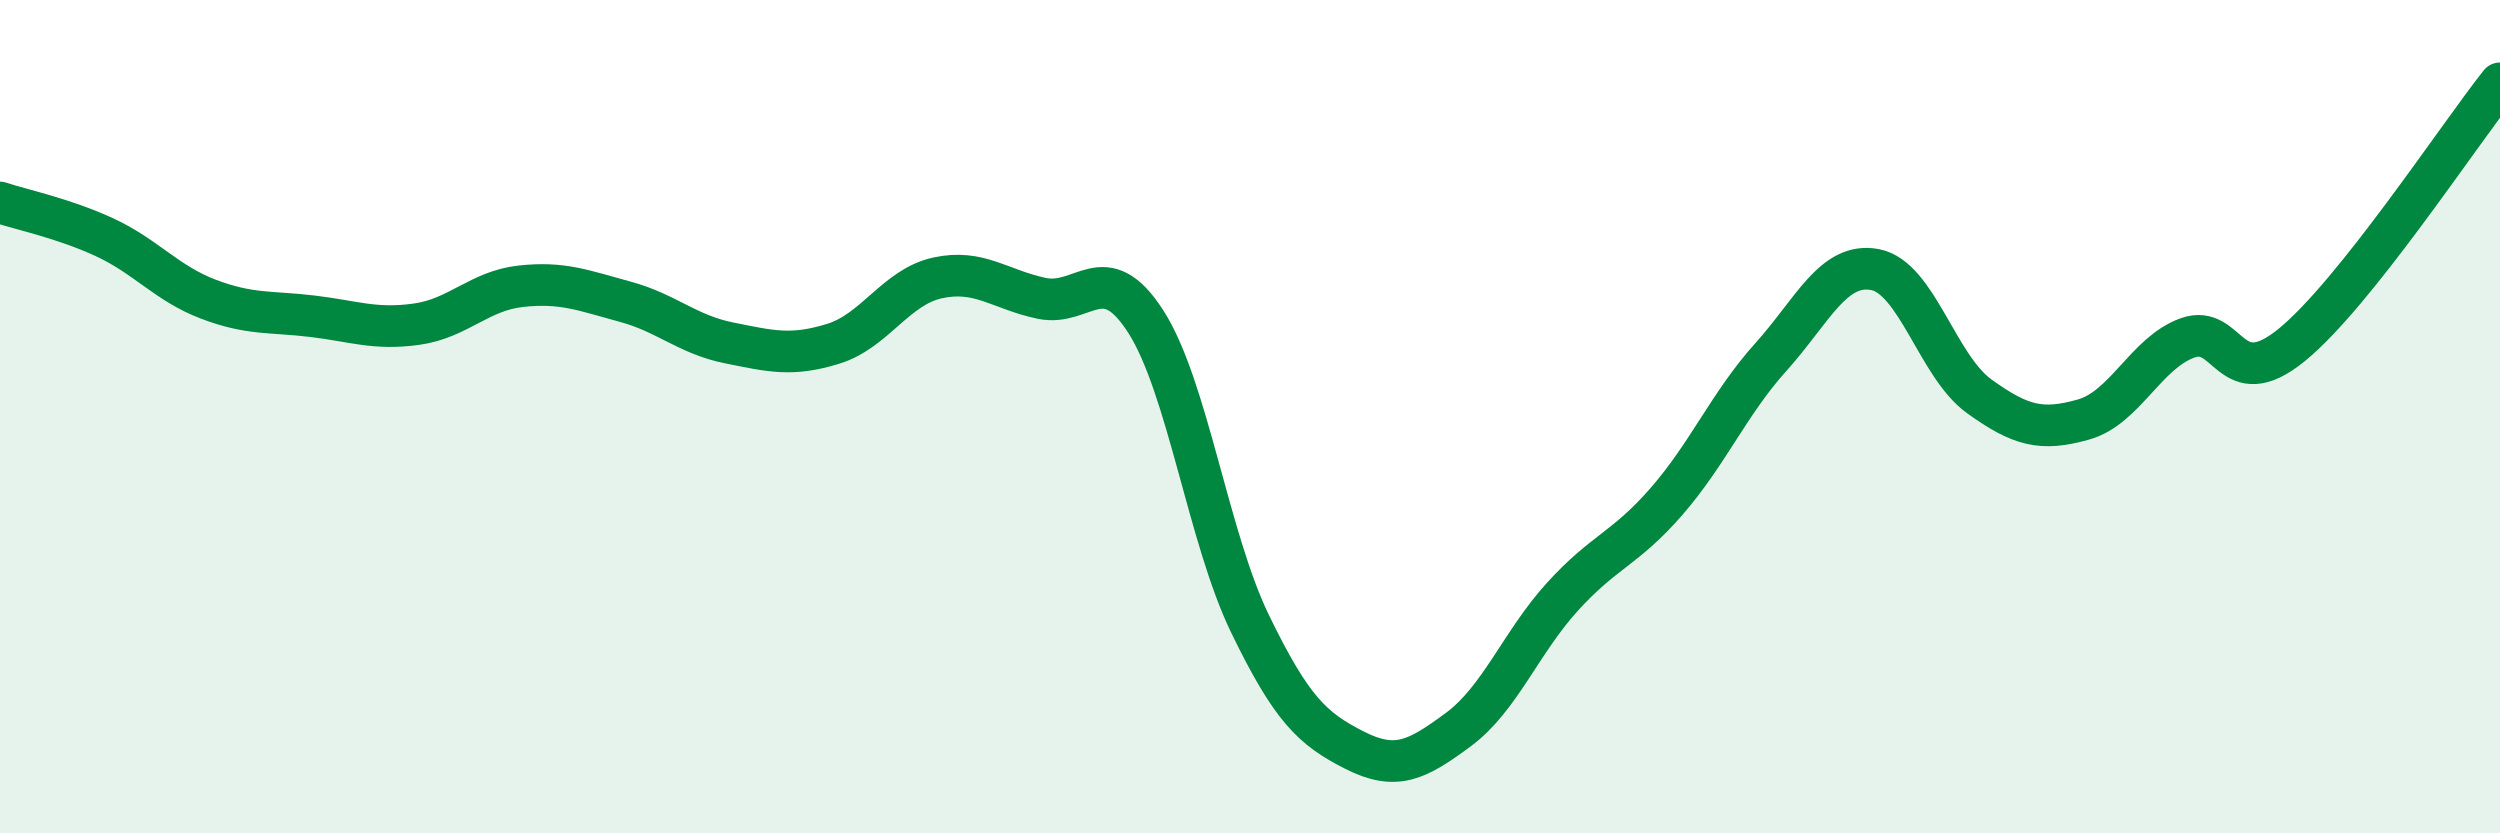
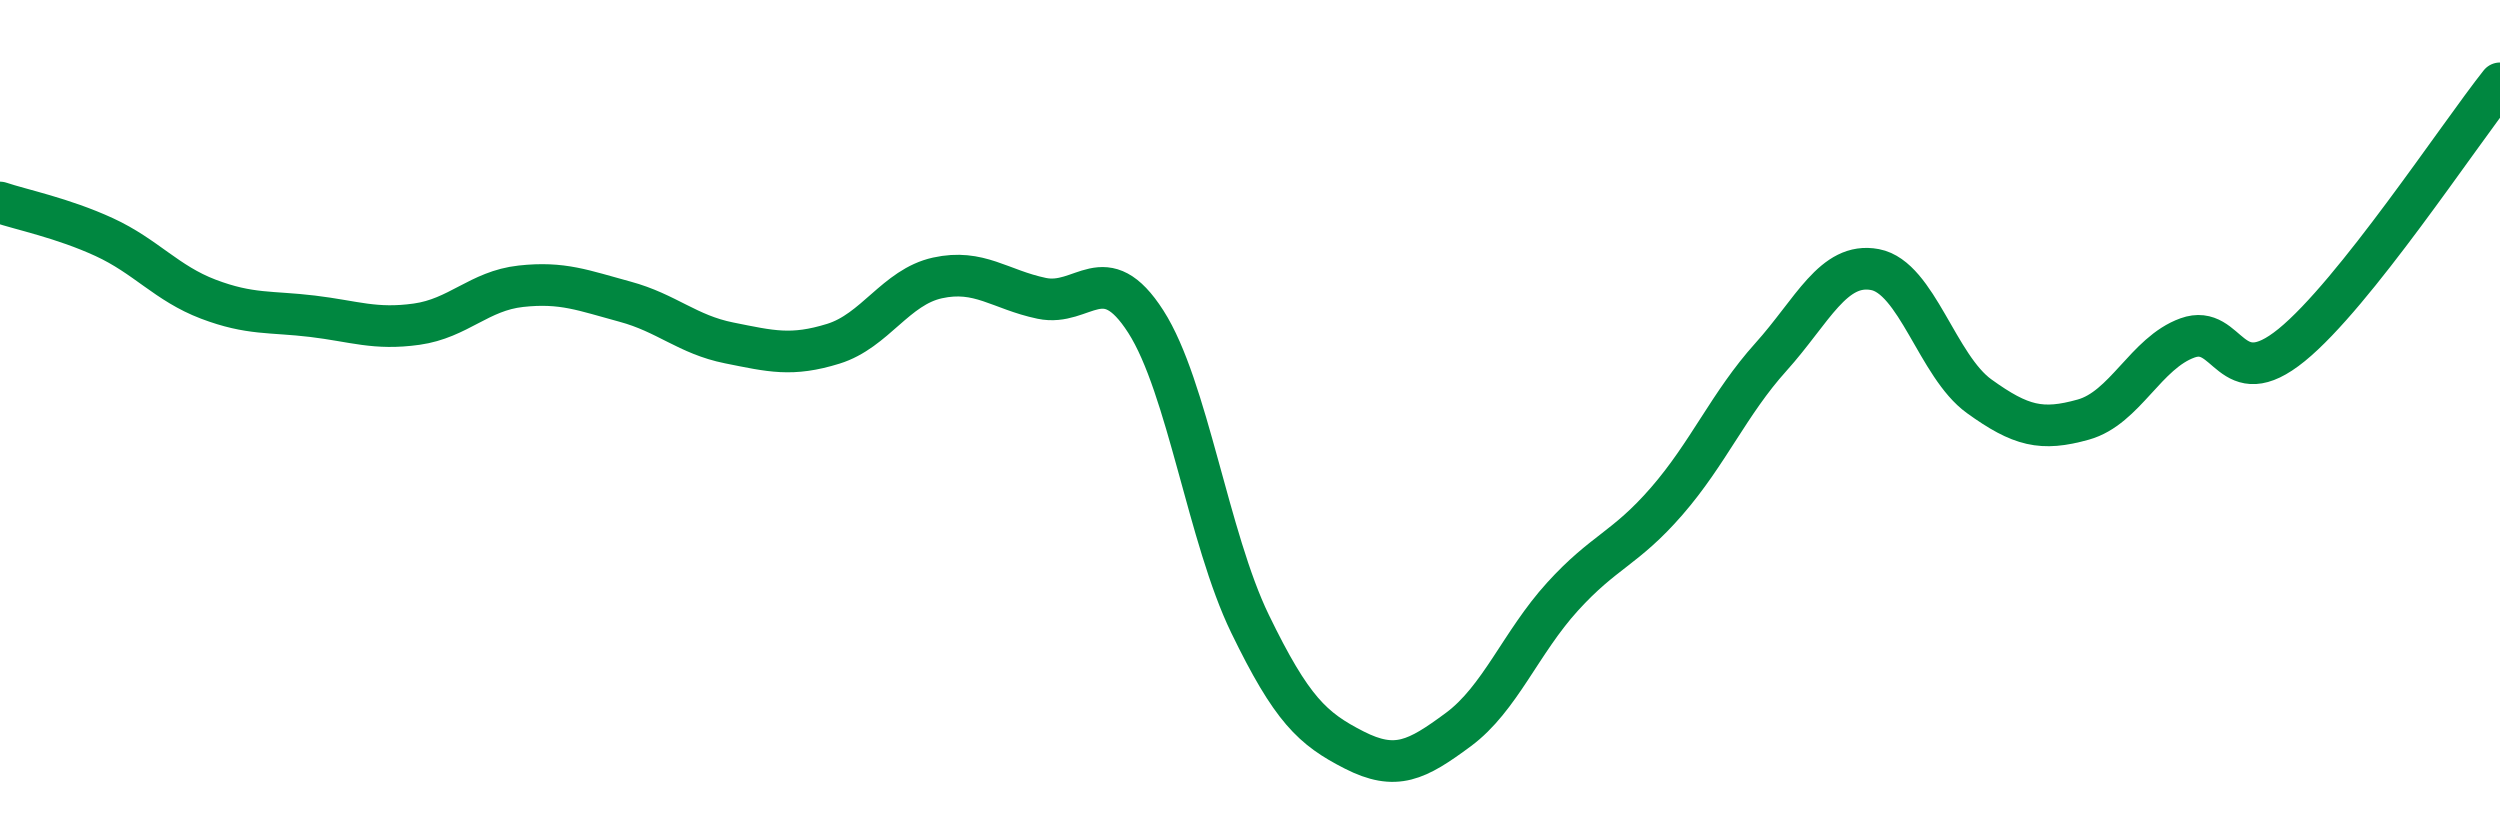
<svg xmlns="http://www.w3.org/2000/svg" width="60" height="20" viewBox="0 0 60 20">
-   <path d="M 0,4.86 C 0.5,5.03 1.5,5.23 2.5,5.69 C 3.5,6.15 4,6.8 5,7.18 C 6,7.56 6.5,7.47 7.5,7.59 C 8.5,7.71 9,7.92 10,7.78 C 11,7.64 11.5,6.98 12.5,6.87 C 13.5,6.76 14,6.97 15,7.24 C 16,7.51 16.5,8.03 17.5,8.23 C 18.5,8.43 19,8.56 20,8.25 C 21,7.94 21.5,6.89 22.5,6.67 C 23.5,6.45 24,6.95 25,7.16 C 26,7.37 26.5,6.16 27.5,7.72 C 28.5,9.28 29,12.91 30,14.97 C 31,17.03 31.5,17.49 32.5,18 C 33.5,18.51 34,18.25 35,17.51 C 36,16.77 36.5,15.42 37.5,14.32 C 38.5,13.22 39,13.18 40,12.03 C 41,10.88 41.5,9.68 42.5,8.57 C 43.5,7.46 44,6.28 45,6.47 C 46,6.66 46.5,8.79 47.5,9.51 C 48.5,10.23 49,10.35 50,10.07 C 51,9.79 51.5,8.47 52.5,8.11 C 53.5,7.75 53.5,9.5 55,8.28 C 56.5,7.06 59,3.26 60,2L60 20L0 20Z" fill="#008740" opacity="0.1" stroke-linecap="round" stroke-linejoin="round" />
  <path d="M 0,4.86 C 0.5,5.03 1.5,5.23 2.5,5.69 C 3.5,6.15 4,6.8 5,7.18 C 6,7.56 6.5,7.47 7.5,7.59 C 8.5,7.71 9,7.92 10,7.78 C 11,7.64 11.5,6.98 12.5,6.87 C 13.5,6.76 14,6.97 15,7.24 C 16,7.51 16.5,8.03 17.5,8.23 C 18.5,8.43 19,8.56 20,8.25 C 21,7.94 21.5,6.89 22.5,6.67 C 23.5,6.45 24,6.95 25,7.16 C 26,7.37 26.5,6.16 27.5,7.72 C 28.5,9.28 29,12.91 30,14.97 C 31,17.03 31.5,17.49 32.5,18 C 33.5,18.51 34,18.25 35,17.51 C 36,16.77 36.5,15.42 37.5,14.32 C 38.5,13.22 39,13.18 40,12.03 C 41,10.88 41.5,9.68 42.5,8.57 C 43.5,7.46 44,6.28 45,6.47 C 46,6.66 46.5,8.79 47.5,9.51 C 48.5,10.23 49,10.35 50,10.07 C 51,9.79 51.5,8.47 52.5,8.11 C 53.5,7.75 53.5,9.5 55,8.28 C 56.5,7.06 59,3.26 60,2" stroke="#008740" stroke-width="1" fill="none" stroke-linecap="round" stroke-linejoin="round" />
</svg>